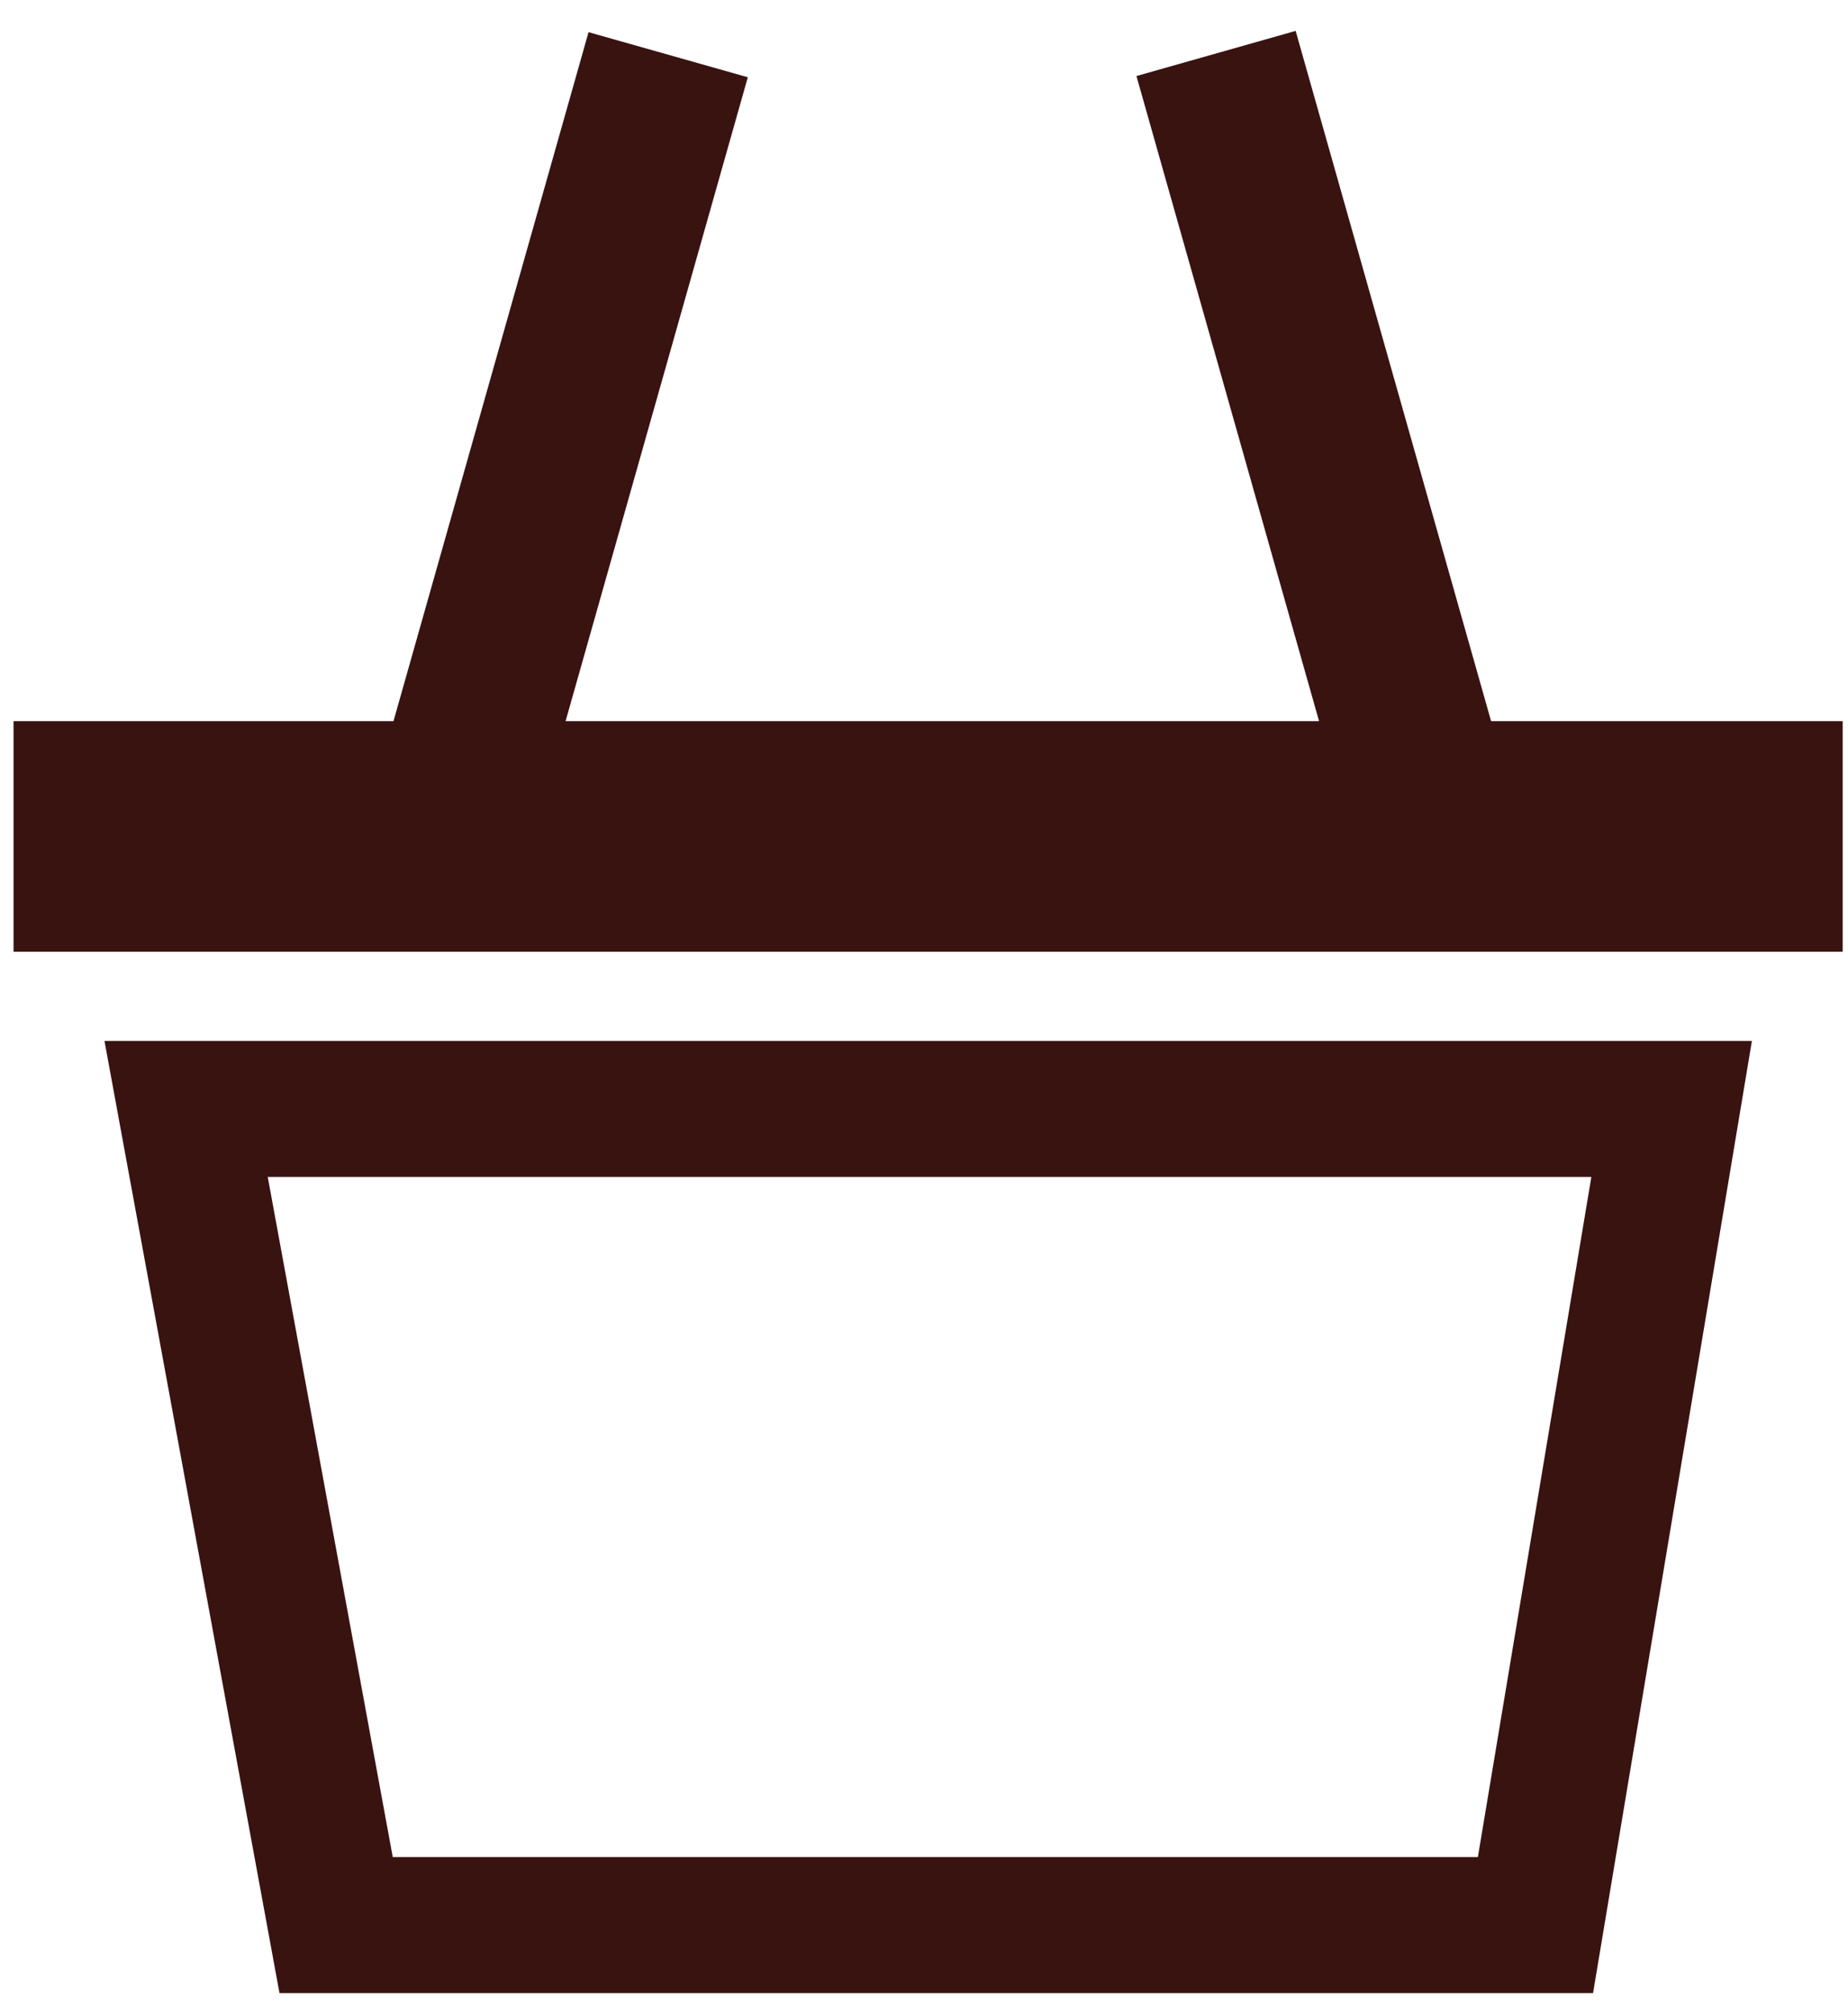
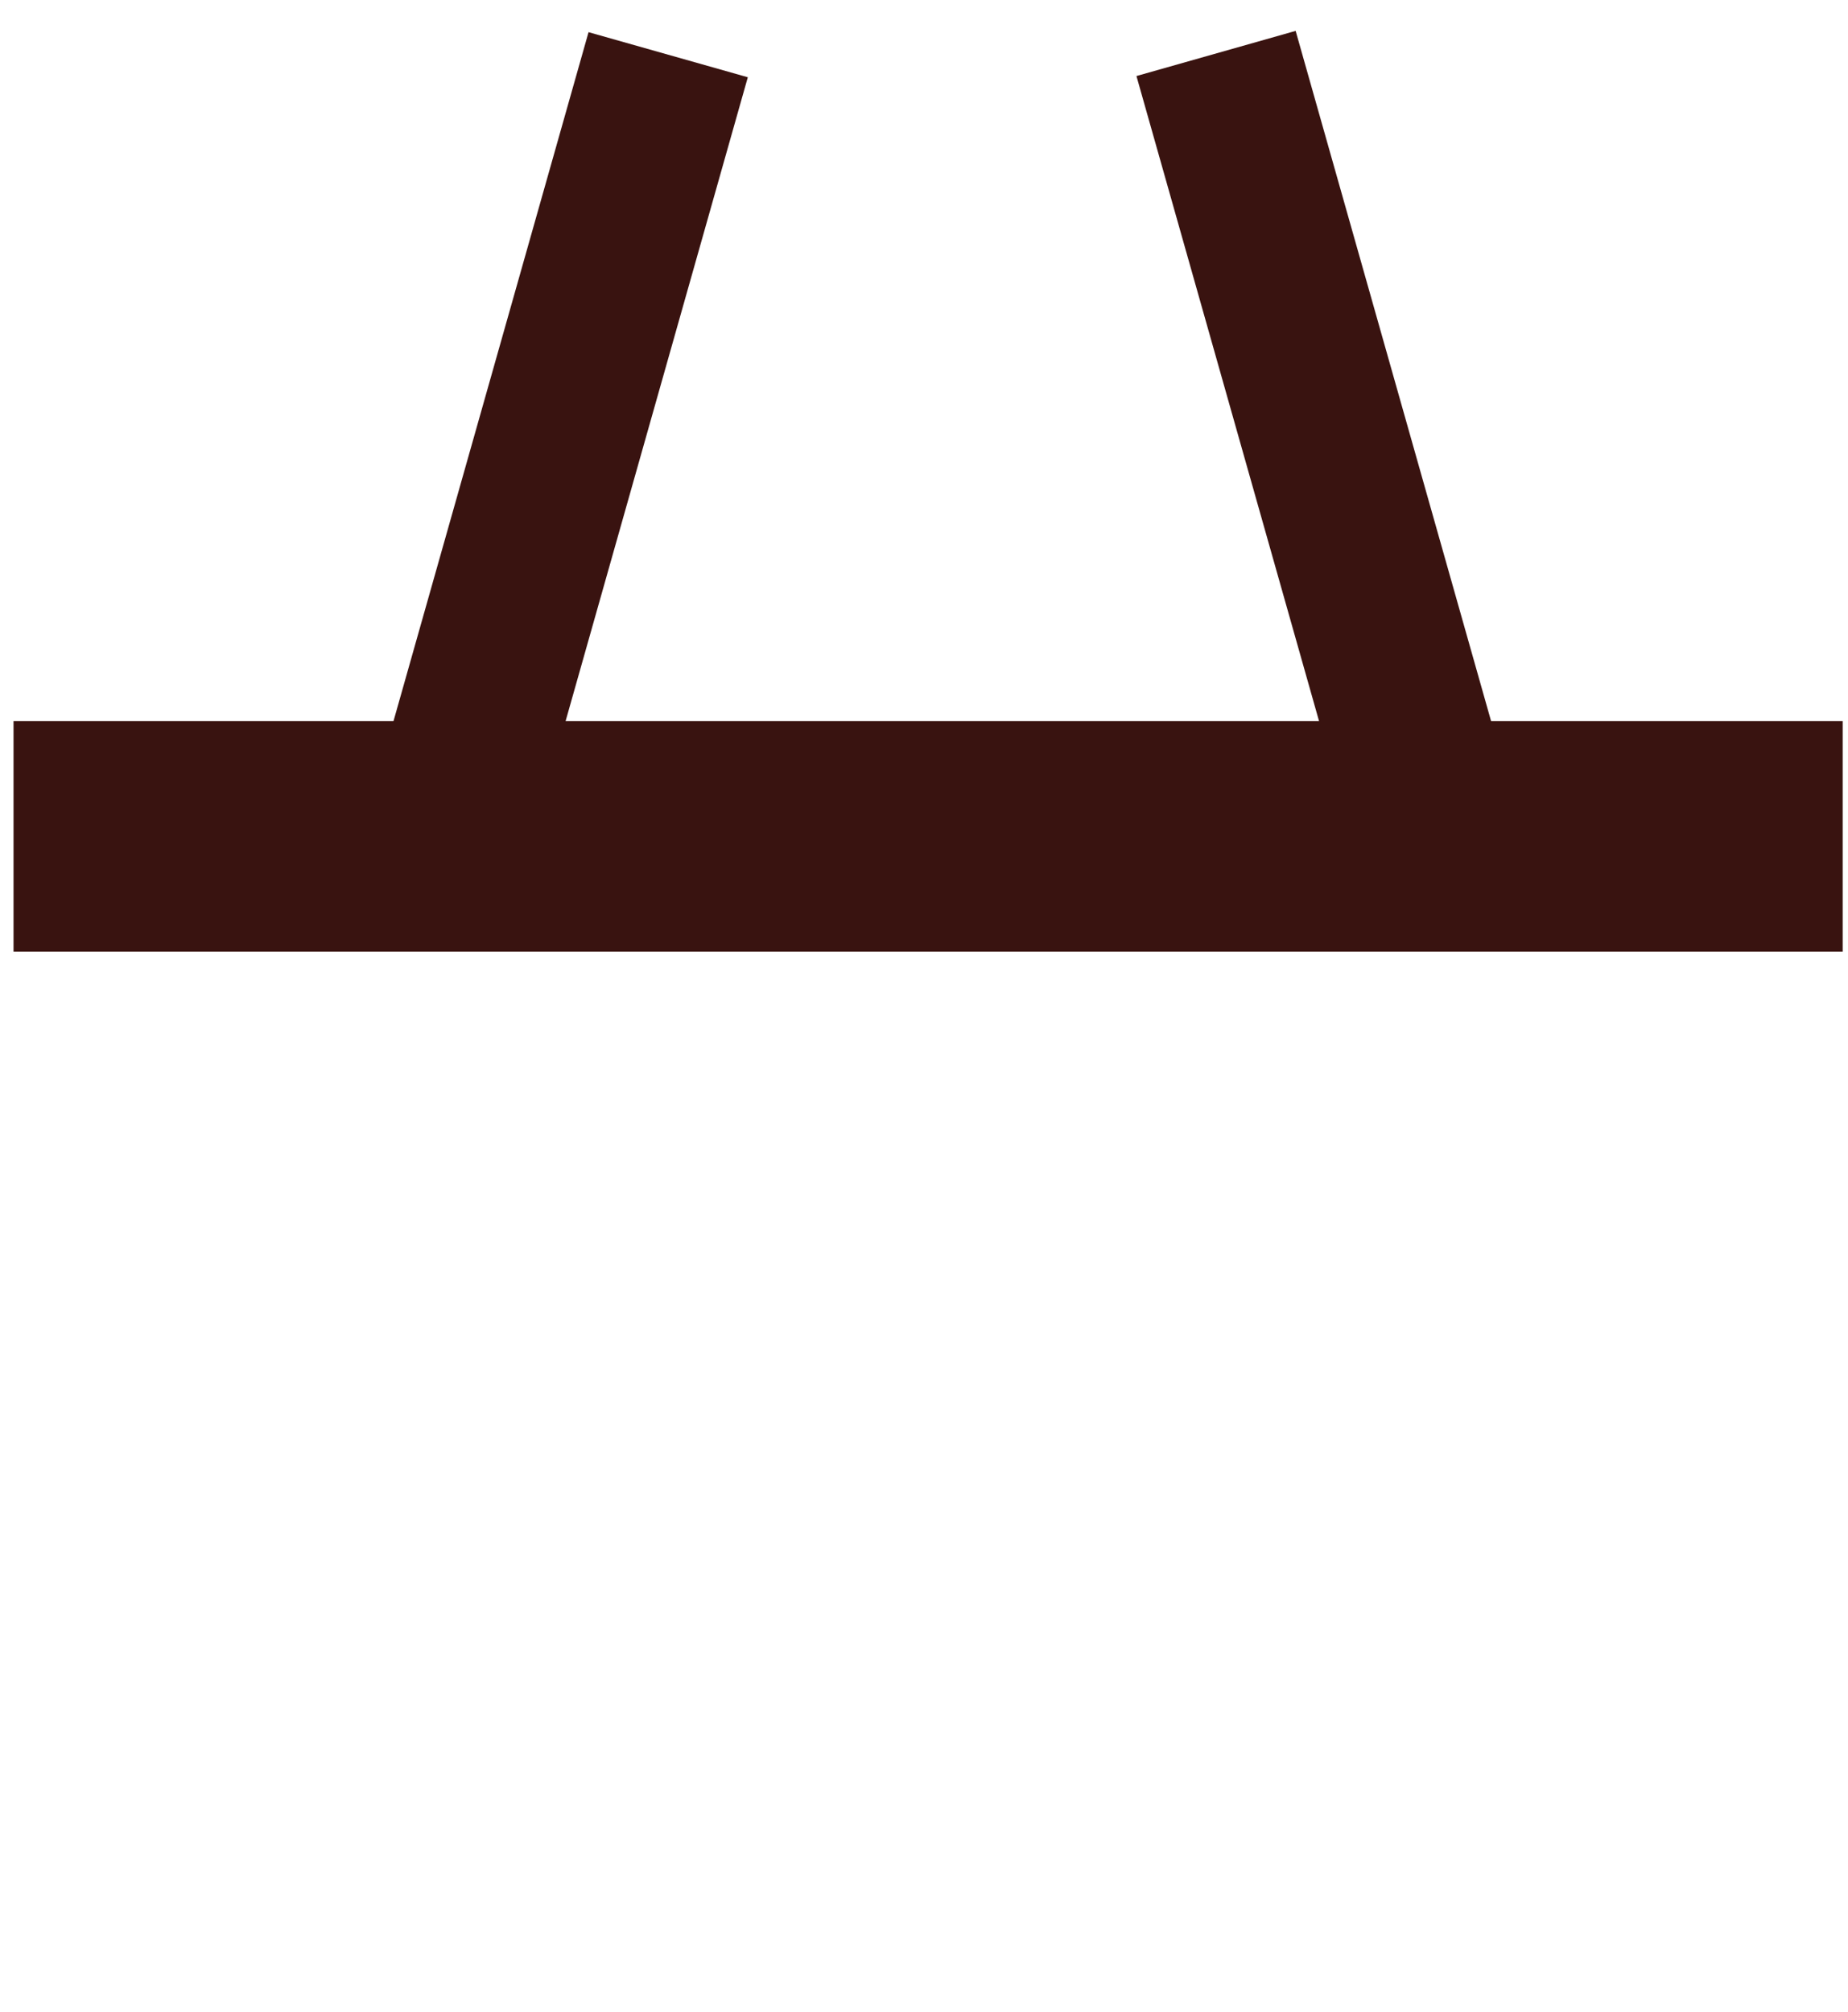
<svg xmlns="http://www.w3.org/2000/svg" width="34" height="37" viewBox="0 0 34 37" fill="none">
  <path d="M8.443 13.605L11.691 2.136L12.214 2.284L9.202 12.923L8.751 14.515H10.405H24.268H25.922L25.472 12.923L22.453 2.261L22.975 2.113L26.23 13.605L26.488 14.515H27.434H32.651V16.254H1.5V14.515H7.24H8.185L8.443 13.605Z" stroke="#391310" stroke-width="2.502" />
-   <path d="M3.424 20.396H30.755L28.25 35.407H6.184L3.424 20.396Z" stroke="#391310" stroke-width="2.502" />
</svg>